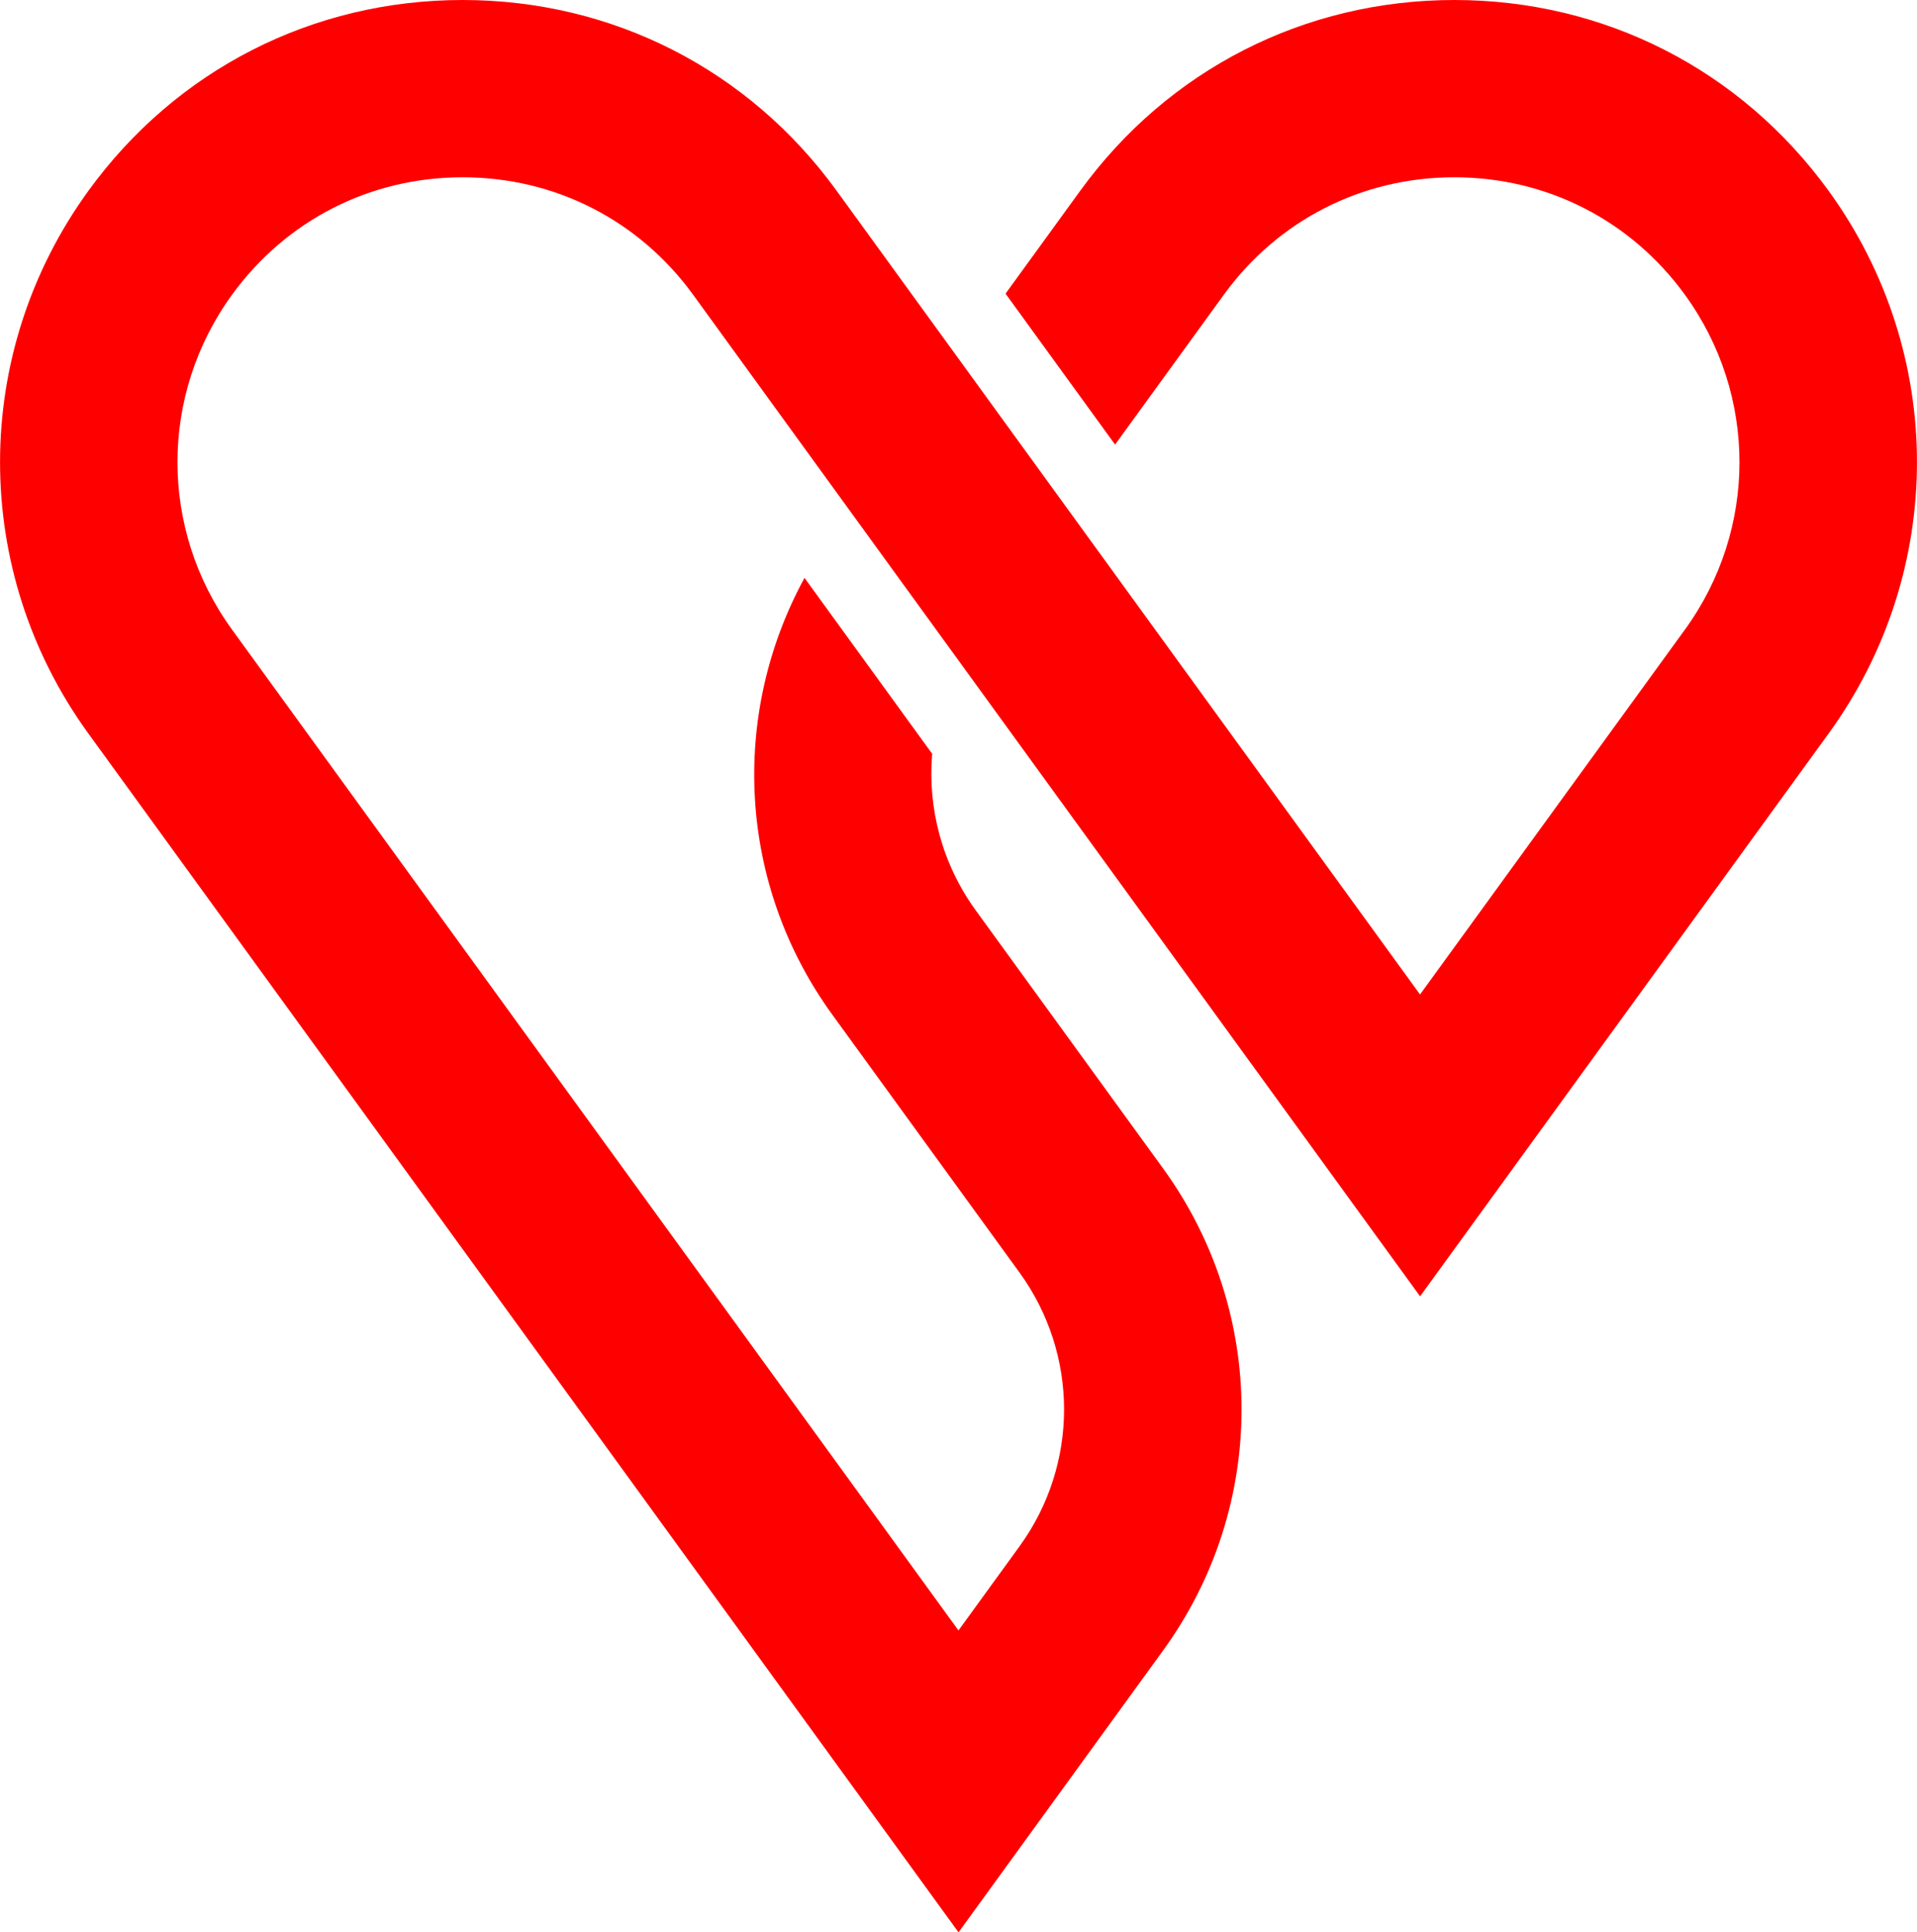
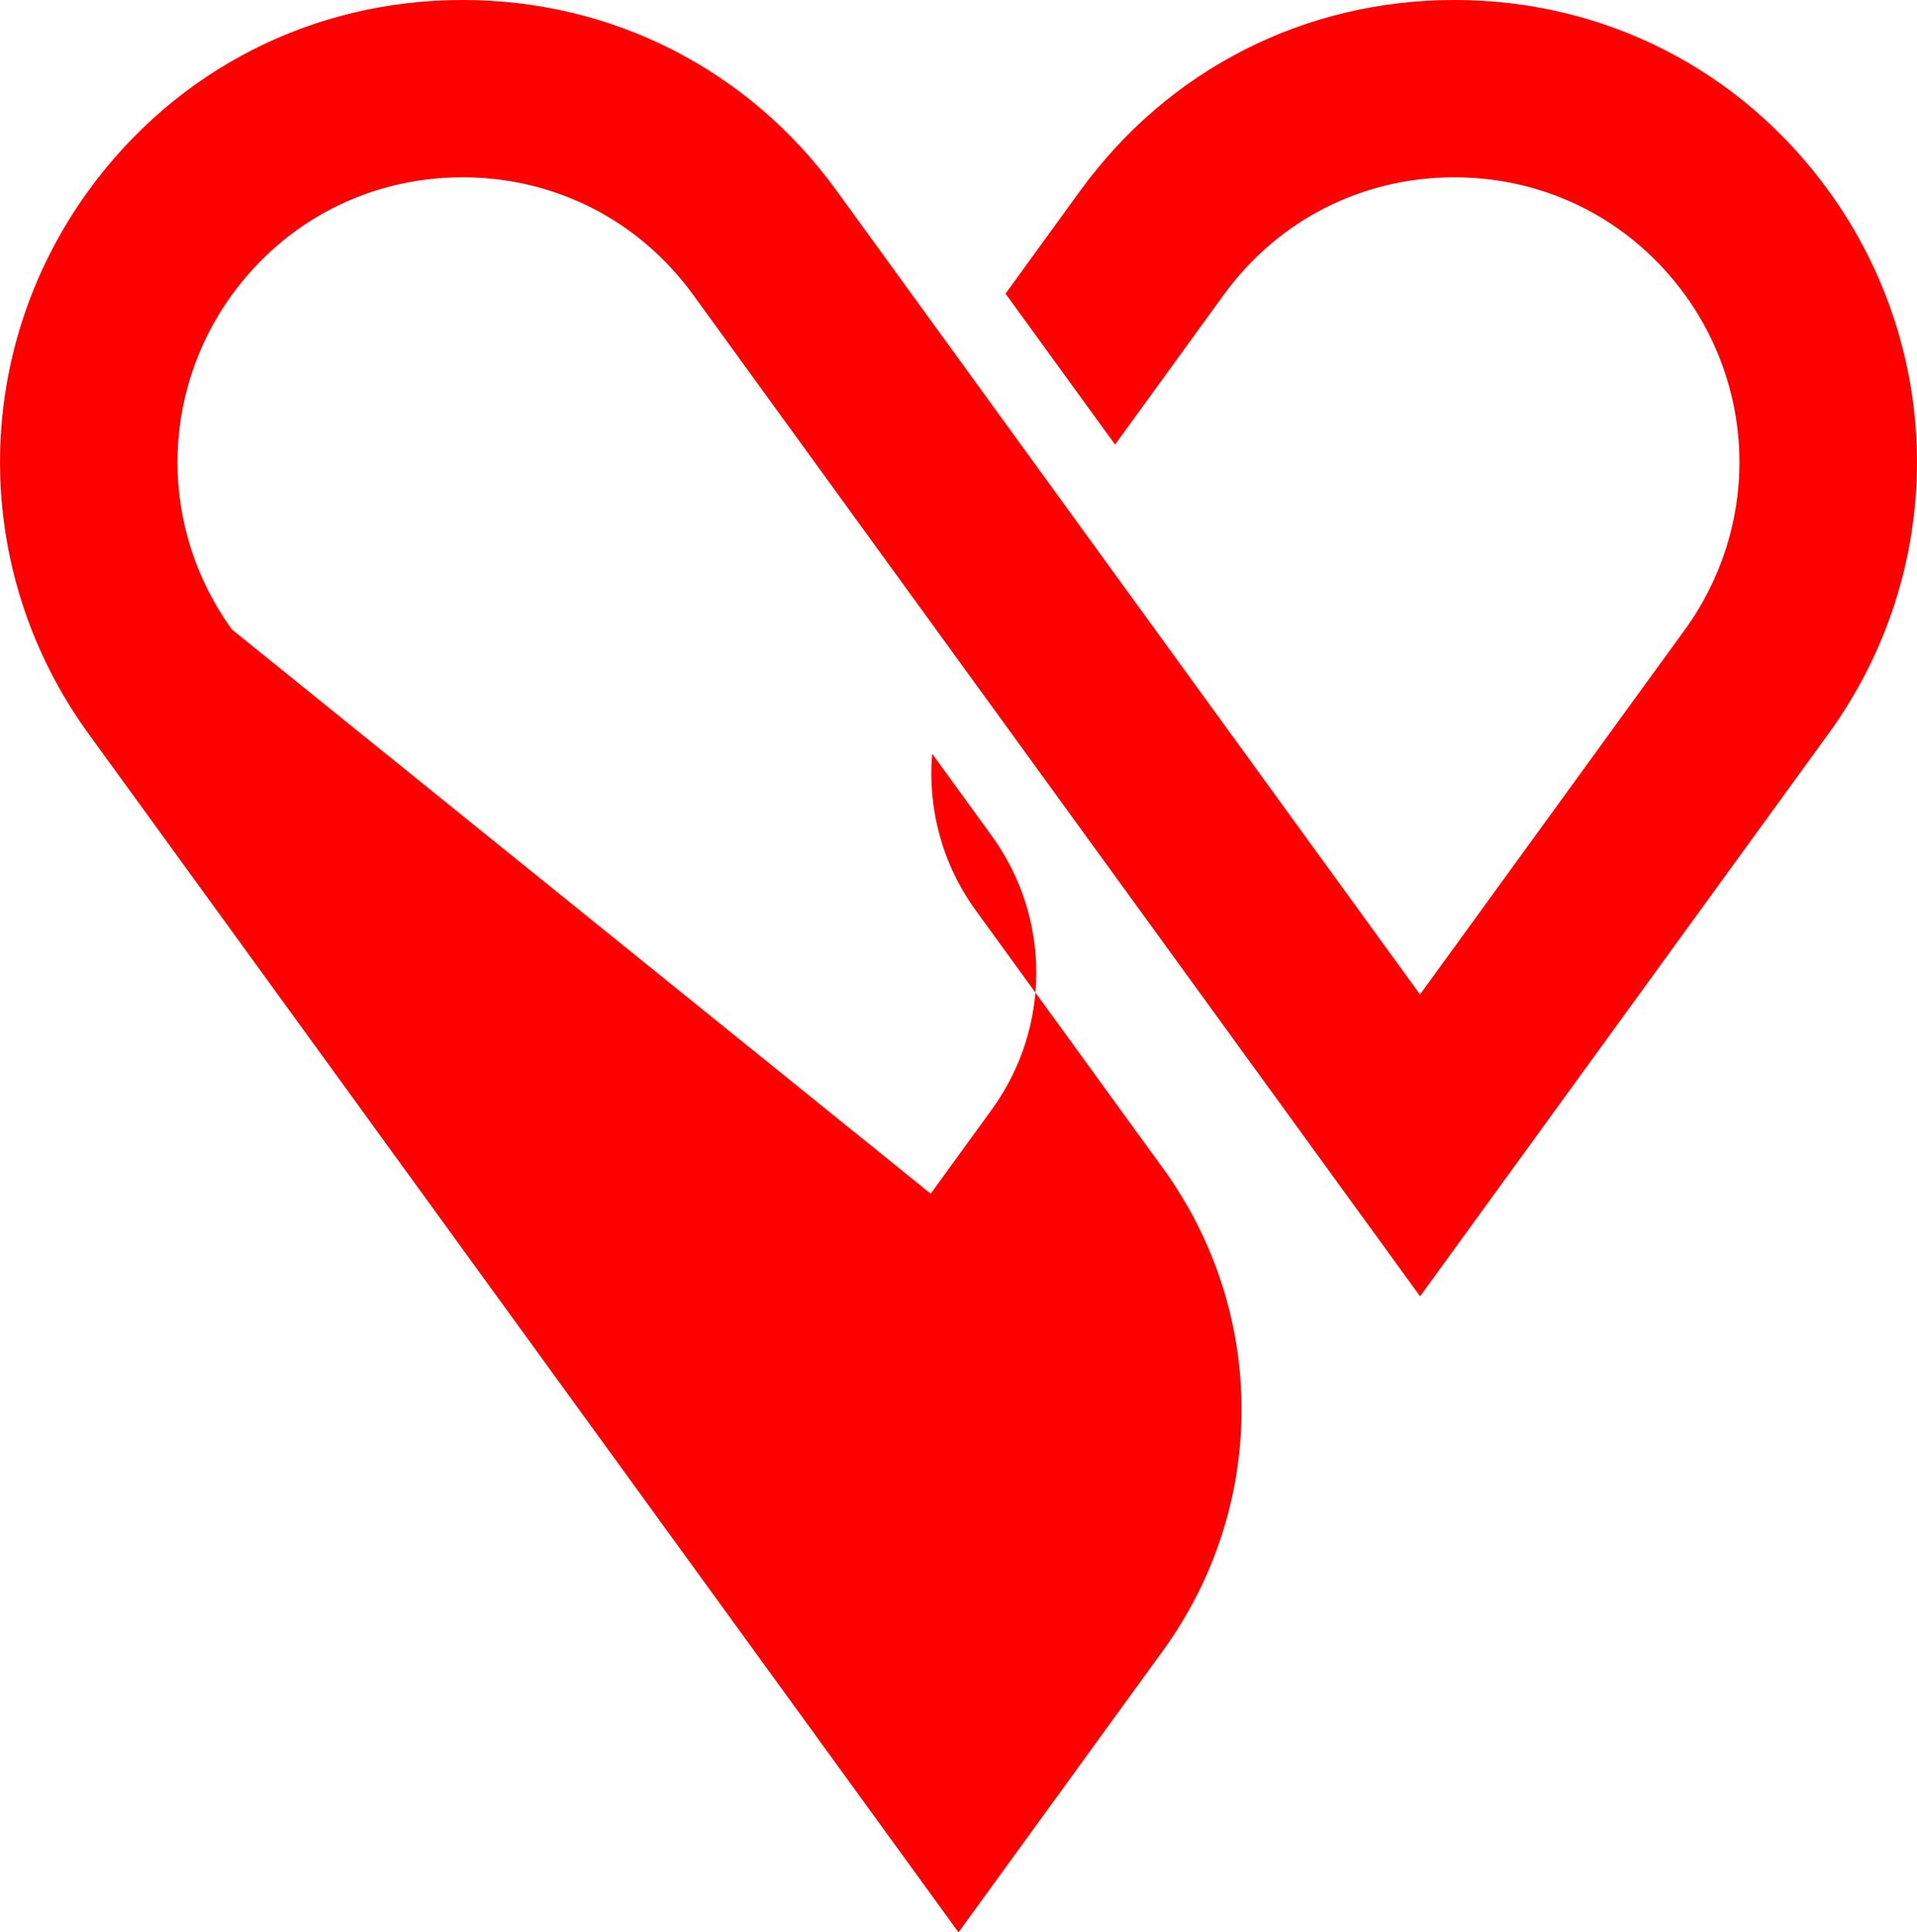
<svg xmlns="http://www.w3.org/2000/svg" id="a" data-name="Layer 1" fill="#FF0000" width="11.494mm" height="11.588mm" viewBox="0 0 32.581 32.849">
-   <path d="M31.078,3.242c-1.495-2.06-3.813-3.242-6.359-3.242s-4.863,1.182-6.359,3.242l-1.27,1.75,1.862,2.566,1.847-2.546c.922-1.27,2.35-1.998,3.919-1.998s2.998,.729,3.92,1.998c1.235,1.702,1.235,3.988,0,5.69l-4.503,6.204-5.984-8.245-1.862-2.566h0l-2.07-2.852C12.725,1.182,10.407,0,7.862,0S2.998,1.182,1.503,3.242C-.501,6.002-.501,9.712,1.503,12.472l14.788,20.377,3.476-4.79c1.779-2.451,1.779-5.746,0-8.197l-3.182-4.384c-.575-.792-.82-1.738-.742-2.664l-2.17-2.99c-1.276,2.341-1.127,5.22,.472,7.424l3.182,4.384c1.01,1.392,1.011,3.263,0,4.656l-1.037,1.429L3.942,10.702c-1.235-1.702-1.235-3.988,0-5.69,.922-1.27,2.35-1.998,3.92-1.998s2.997,.729,3.919,1.998l2.125,2.929h0l2.404,3.313h0l7.826,10.783,6.942-9.565c2.004-2.76,2.004-6.47,0-9.23Z" />
+   <path d="M31.078,3.242c-1.495-2.06-3.813-3.242-6.359-3.242s-4.863,1.182-6.359,3.242l-1.27,1.75,1.862,2.566,1.847-2.546c.922-1.27,2.35-1.998,3.919-1.998s2.998,.729,3.92,1.998c1.235,1.702,1.235,3.988,0,5.69l-4.503,6.204-5.984-8.245-1.862-2.566h0l-2.07-2.852C12.725,1.182,10.407,0,7.862,0S2.998,1.182,1.503,3.242C-.501,6.002-.501,9.712,1.503,12.472l14.788,20.377,3.476-4.79c1.779-2.451,1.779-5.746,0-8.197l-3.182-4.384c-.575-.792-.82-1.738-.742-2.664l-2.17-2.99l3.182,4.384c1.01,1.392,1.011,3.263,0,4.656l-1.037,1.429L3.942,10.702c-1.235-1.702-1.235-3.988,0-5.69,.922-1.27,2.35-1.998,3.92-1.998s2.997,.729,3.919,1.998l2.125,2.929h0l2.404,3.313h0l7.826,10.783,6.942-9.565c2.004-2.76,2.004-6.47,0-9.23Z" />
</svg>